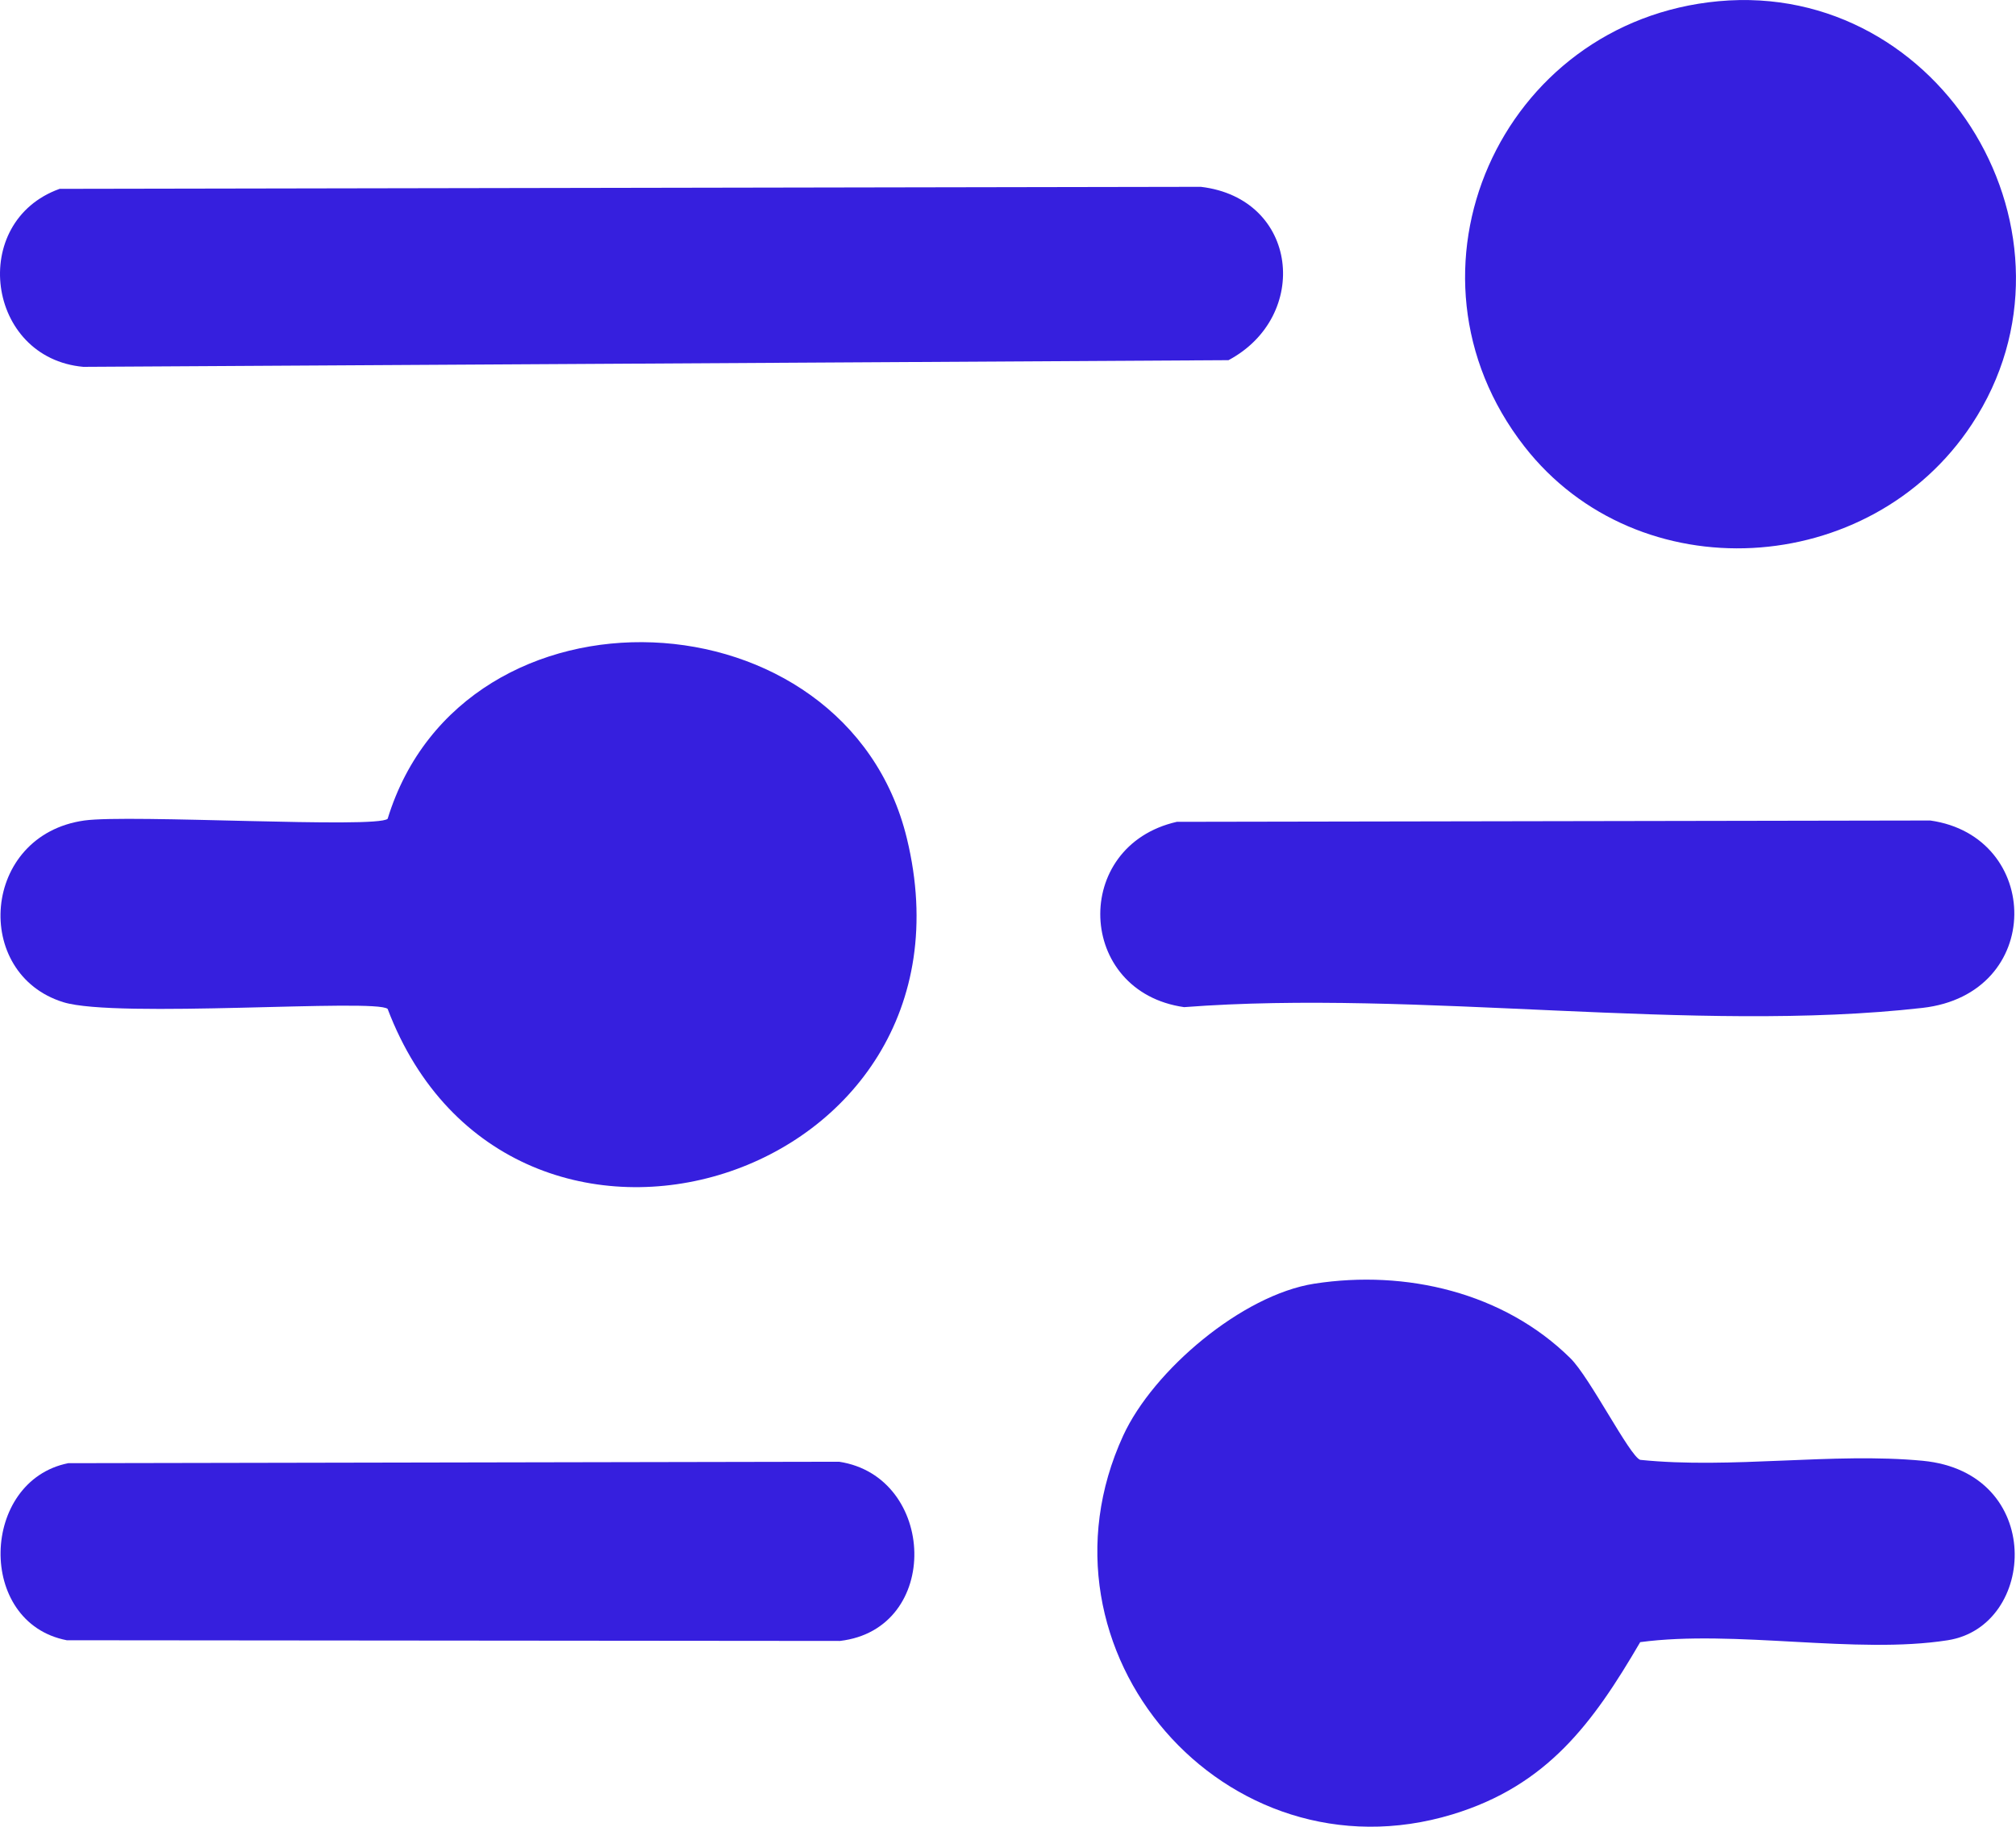
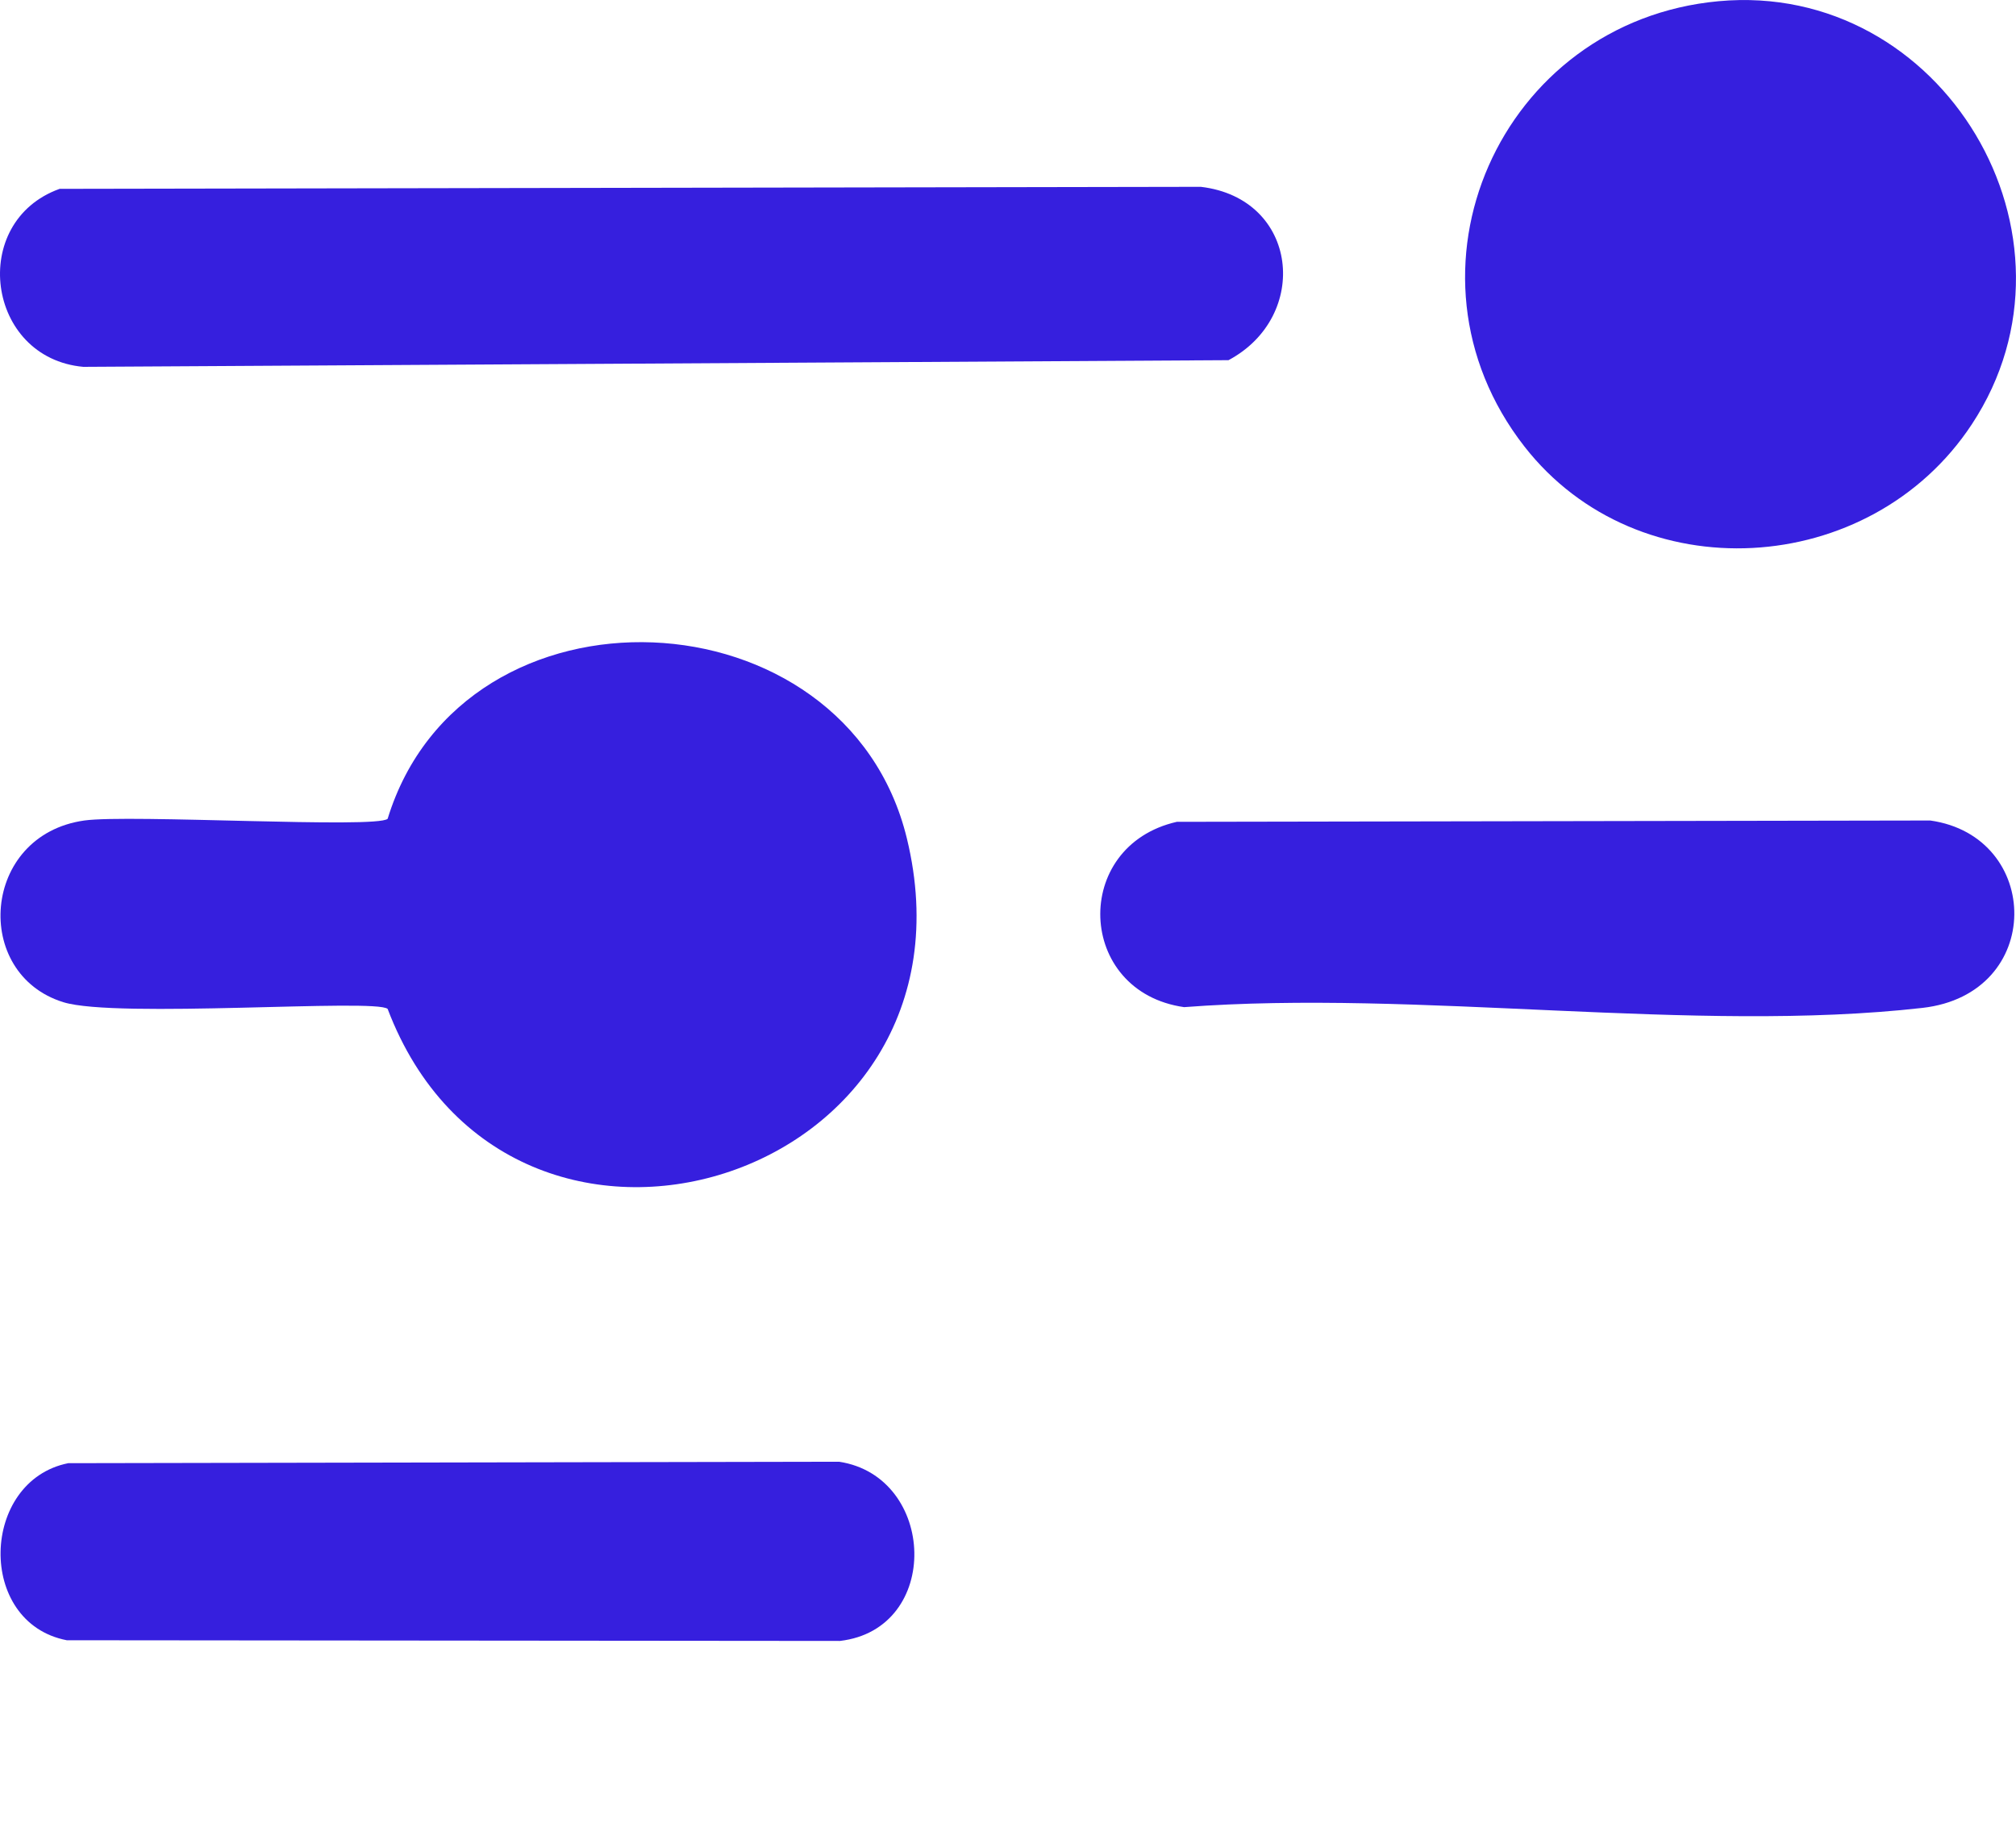
<svg xmlns="http://www.w3.org/2000/svg" width="32" height="29" viewBox="0 0 32 29" fill="none">
  <g clip-path="url(#clip0_798_12386)">
    <path d="M6.153 16.017C5.961 15.848 1.852 16.172 1.007 15.911C-0.445 15.463 -0.297 13.257 1.338 13.026C2.057 12.925 5.973 13.158 6.153 12.999C7.353 9.082 13.433 9.344 14.395 13.311C15.72 18.773 8.093 21.123 6.153 16.017Z" fill="#361FDE" />
-     <path d="M20.863 20.379C22.315 20.154 23.869 20.518 24.927 21.563C25.236 21.867 25.869 23.119 26.035 23.176C27.48 23.325 29.099 23.055 30.521 23.191C32.46 23.377 32.334 25.819 30.916 26.04C29.463 26.268 27.542 25.869 26.035 26.07C25.284 27.356 24.561 28.347 23.053 28.805C19.447 29.897 16.258 26.207 17.829 22.79C18.305 21.756 19.716 20.557 20.863 20.379Z" fill="#361FDE" />
    <path d="M27.28 0.019C30.837 -0.308 33.262 3.757 31.299 6.736C29.684 9.187 26.001 9.403 24.196 7.087C22.038 4.317 23.813 0.338 27.28 0.019Z" fill="#361FDE" />
    <path d="M0.945 2.998L19.061 2.966C20.617 3.151 20.804 5.023 19.5 5.718L1.322 5.824C-0.218 5.684 -0.501 3.52 0.944 2.999L0.945 2.998Z" fill="#361FDE" />
    <path d="M18.68 13.047L30.639 13.026C32.417 13.277 32.46 15.78 30.515 16.001C26.892 16.412 22.501 15.705 18.796 15.989C17.082 15.746 17.001 13.428 18.68 13.047Z" fill="#361FDE" />
    <path d="M1.083 23.229L13.32 23.206C14.867 23.442 14.951 25.863 13.332 26.051L1.06 26.04C-0.379 25.762 -0.311 23.508 1.083 23.229Z" fill="#361FDE" />
  </g>
  <defs>
    <clipPath id="clip0_798_12386">
      <rect width="32" height="29" fill="white" />
    </clipPath>
  </defs>
</svg>